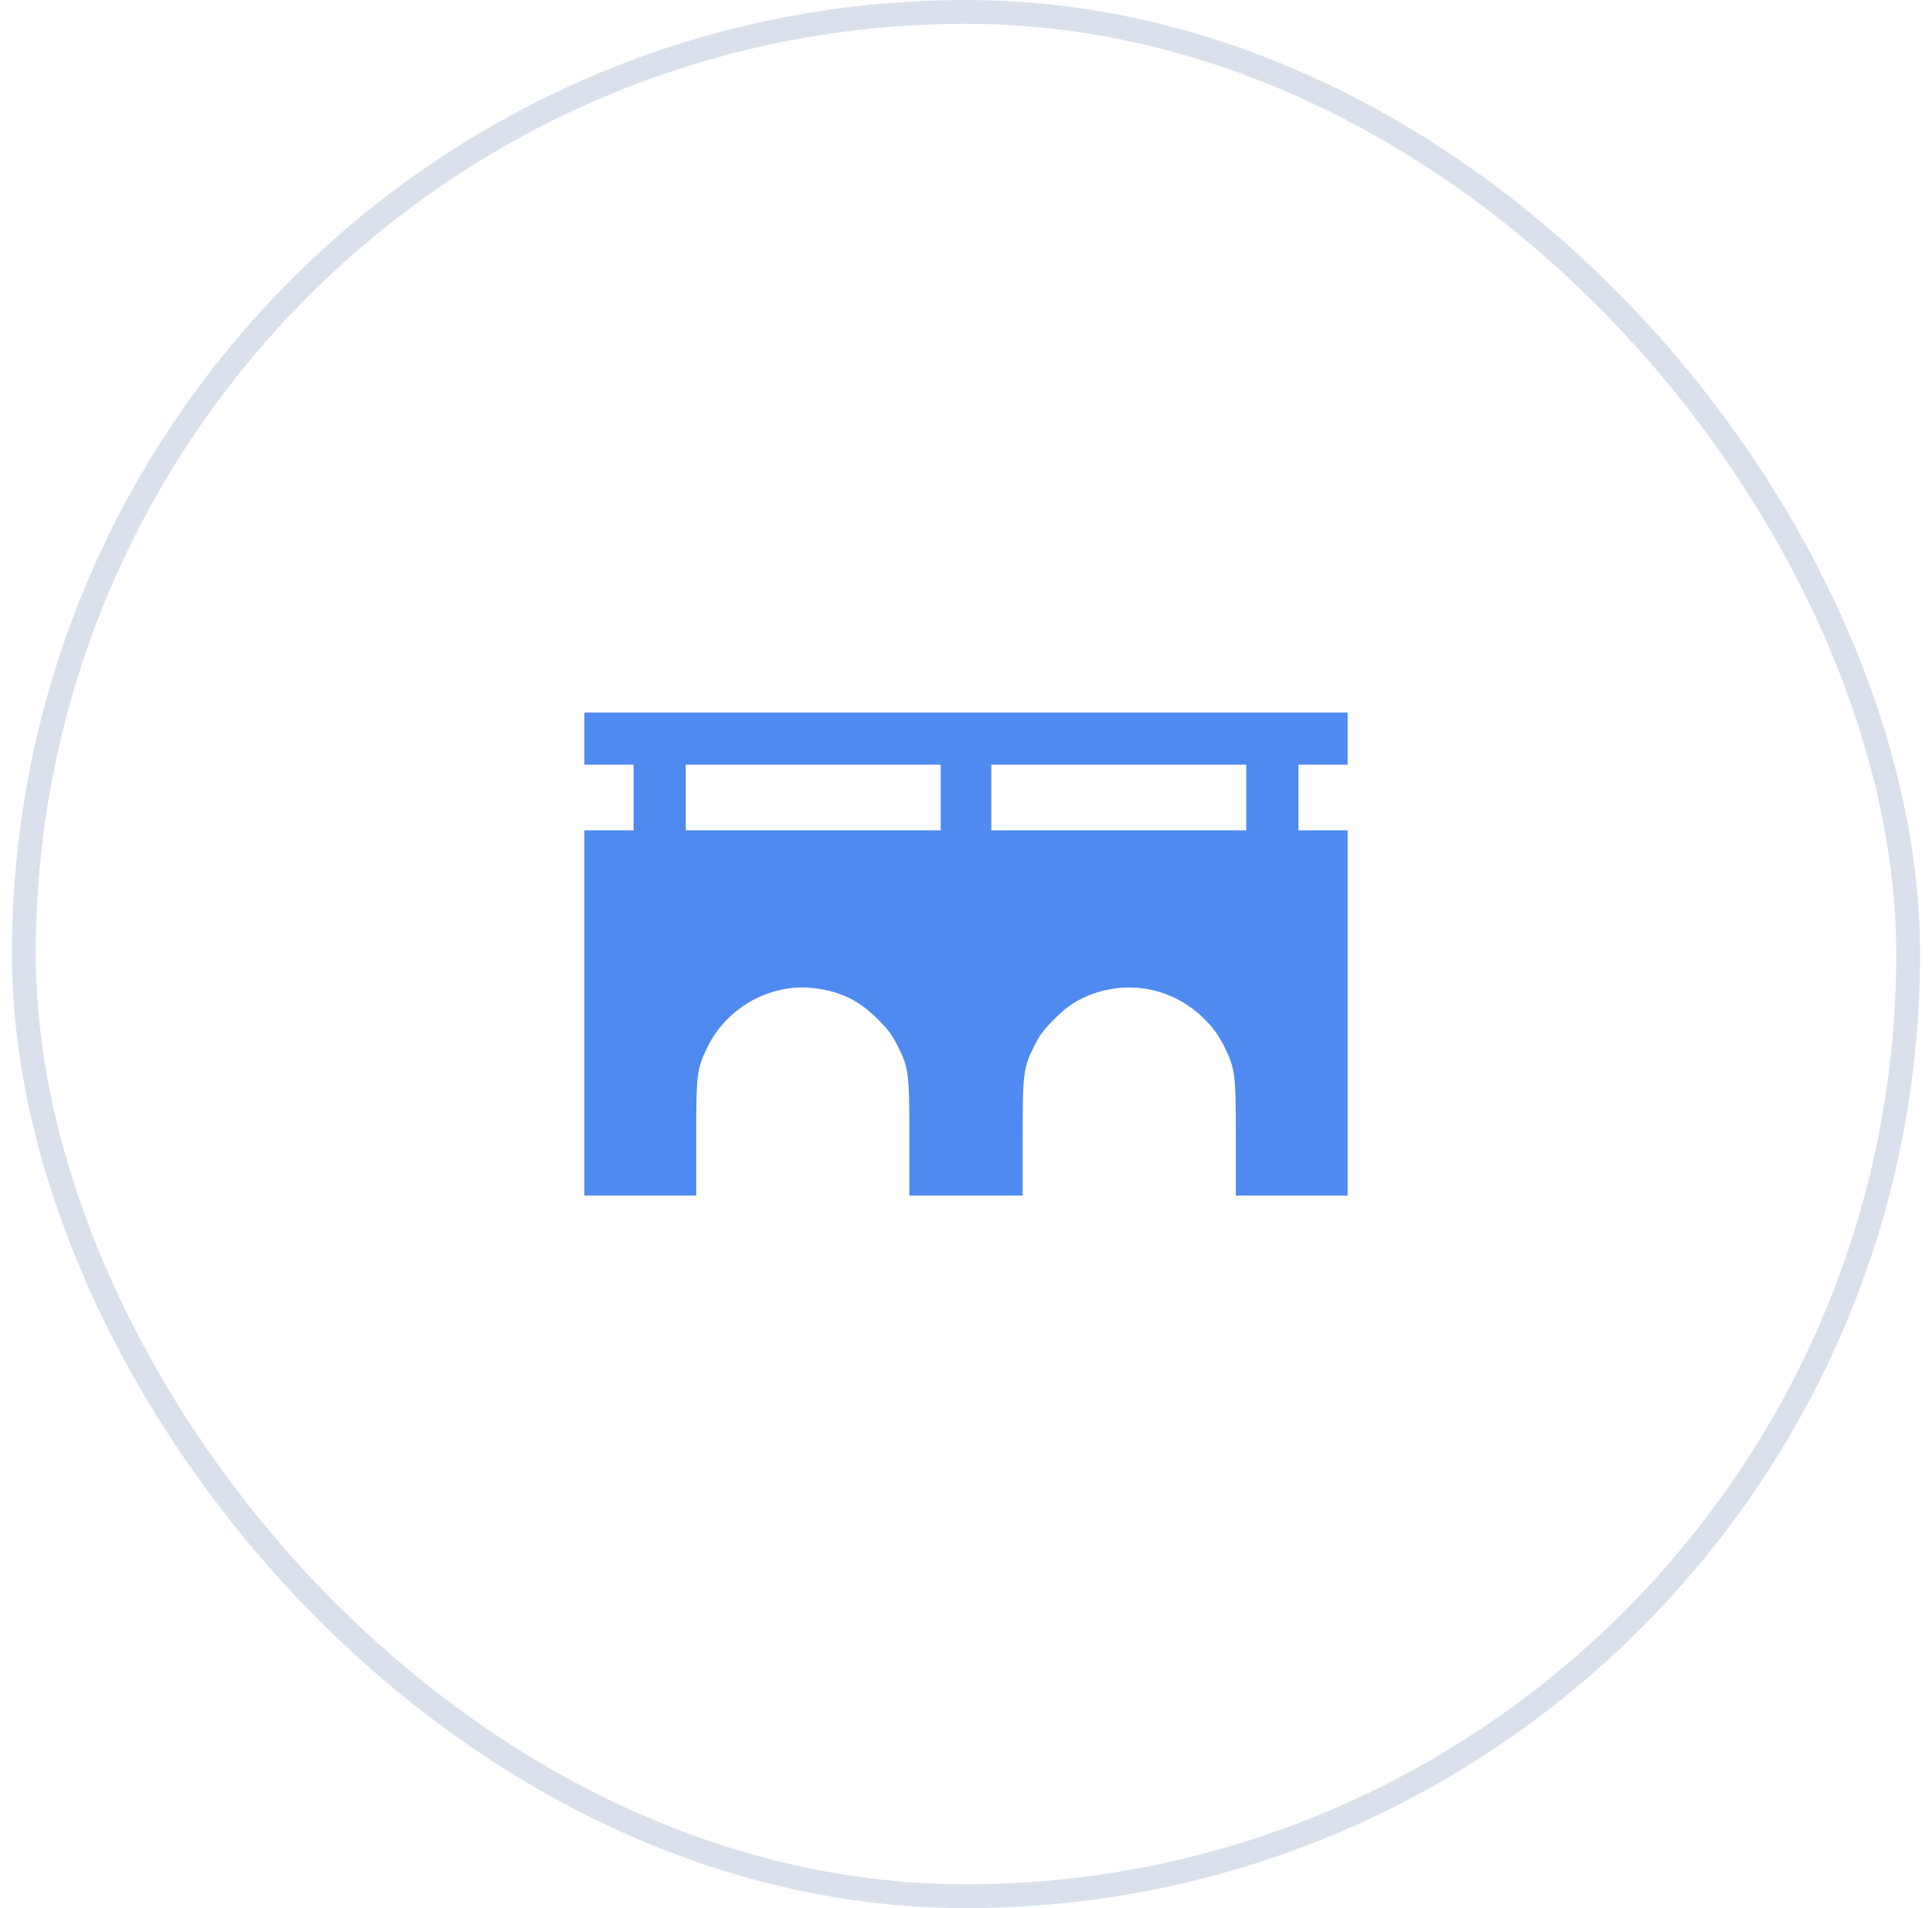
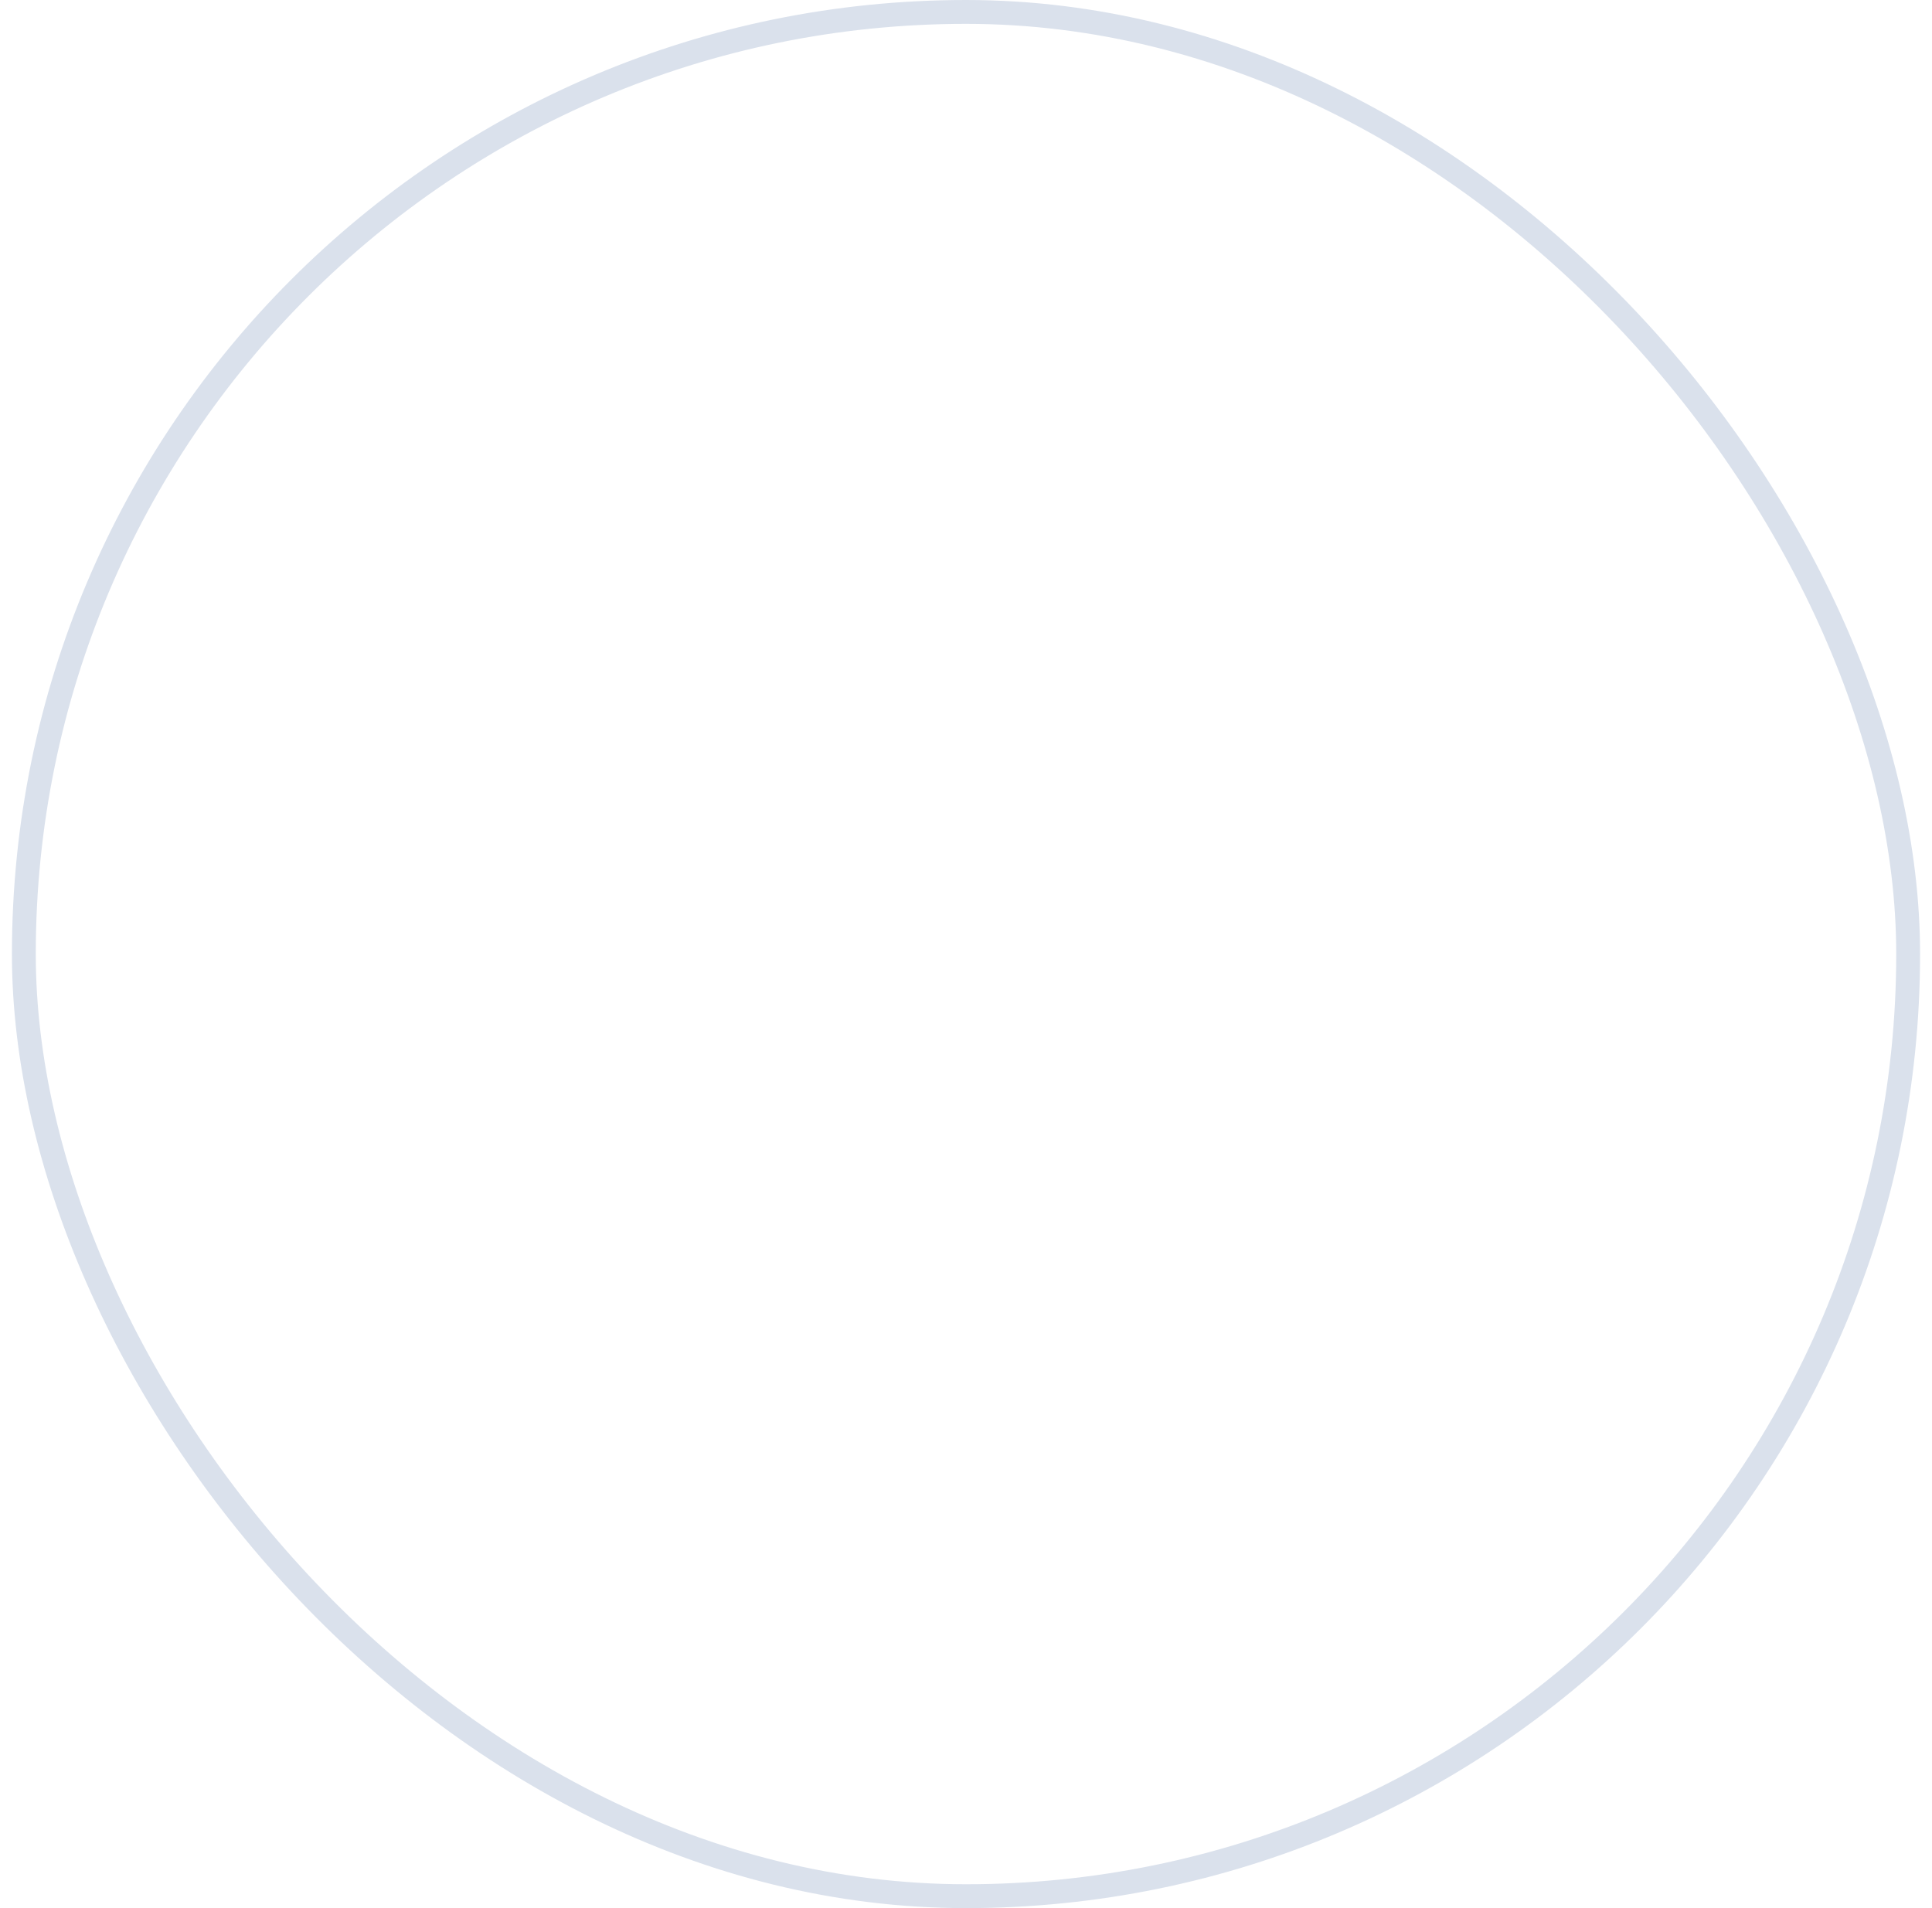
<svg xmlns="http://www.w3.org/2000/svg" width="81" height="80" viewBox="0 0 81 80" fill="none">
  <rect x="1" y="0.5" width="79" height="79" rx="39.5" stroke="#DAE1EC" />
  <g clip-path="url(#clip0_1671_9174)">
    <path d="M24.5 30.969V32.062H25.531H26.562V33.438V34.812H25.531H24.5V42.469V50.125H26.844H29.188V47.744C29.188 45.019 29.212 44.825 29.663 43.894C30.494 42.206 32.362 41.188 34.194 41.438C35.288 41.587 36.031 41.956 36.819 42.75C37.263 43.194 37.406 43.394 37.65 43.881C38.1 44.794 38.125 44.981 38.125 47.731V50.125H40.5H42.875V47.731C42.875 44.981 42.9 44.794 43.35 43.881C43.594 43.394 43.737 43.194 44.181 42.75C44.756 42.169 45.181 41.894 45.856 41.656C47.569 41.062 49.394 41.525 50.65 42.881C50.925 43.181 51.138 43.494 51.337 43.894C51.788 44.825 51.812 45.019 51.812 47.744V50.125H54.156H56.5V42.469V34.812H55.469H54.438V33.438V32.062H55.469H56.5V30.969V29.875H40.5H24.5V30.969ZM39.438 33.438V34.812H34.094H28.75V33.438V32.062H34.094H39.438V33.438ZM52.25 33.438V34.812H46.906H41.562V33.438V32.062H46.906H52.25V33.438Z" fill="#4F8AF1" />
  </g>
  <defs>
    <clipPath id="clip0_1671_9174">
-       <rect width="32" height="32" fill="white" transform="translate(24.5 24)" />
-     </clipPath>
+       </clipPath>
  </defs>
</svg>